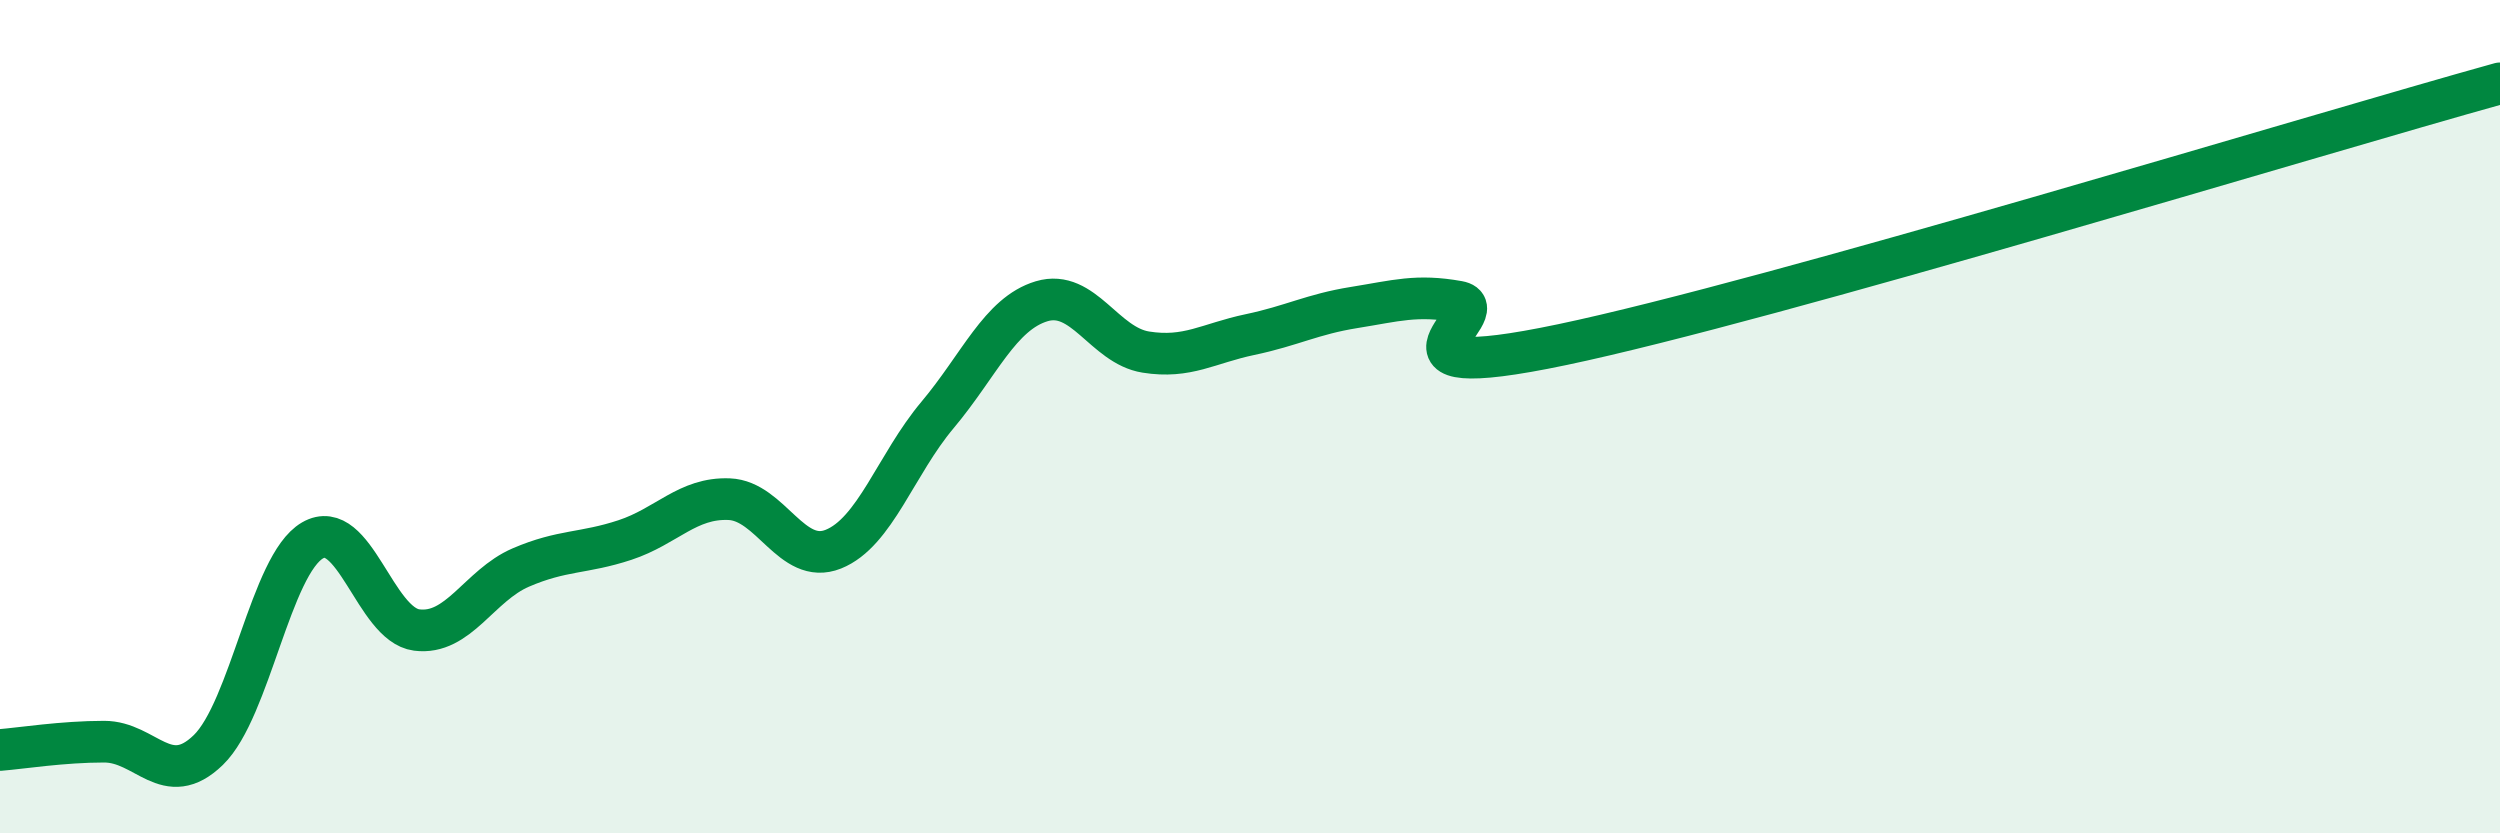
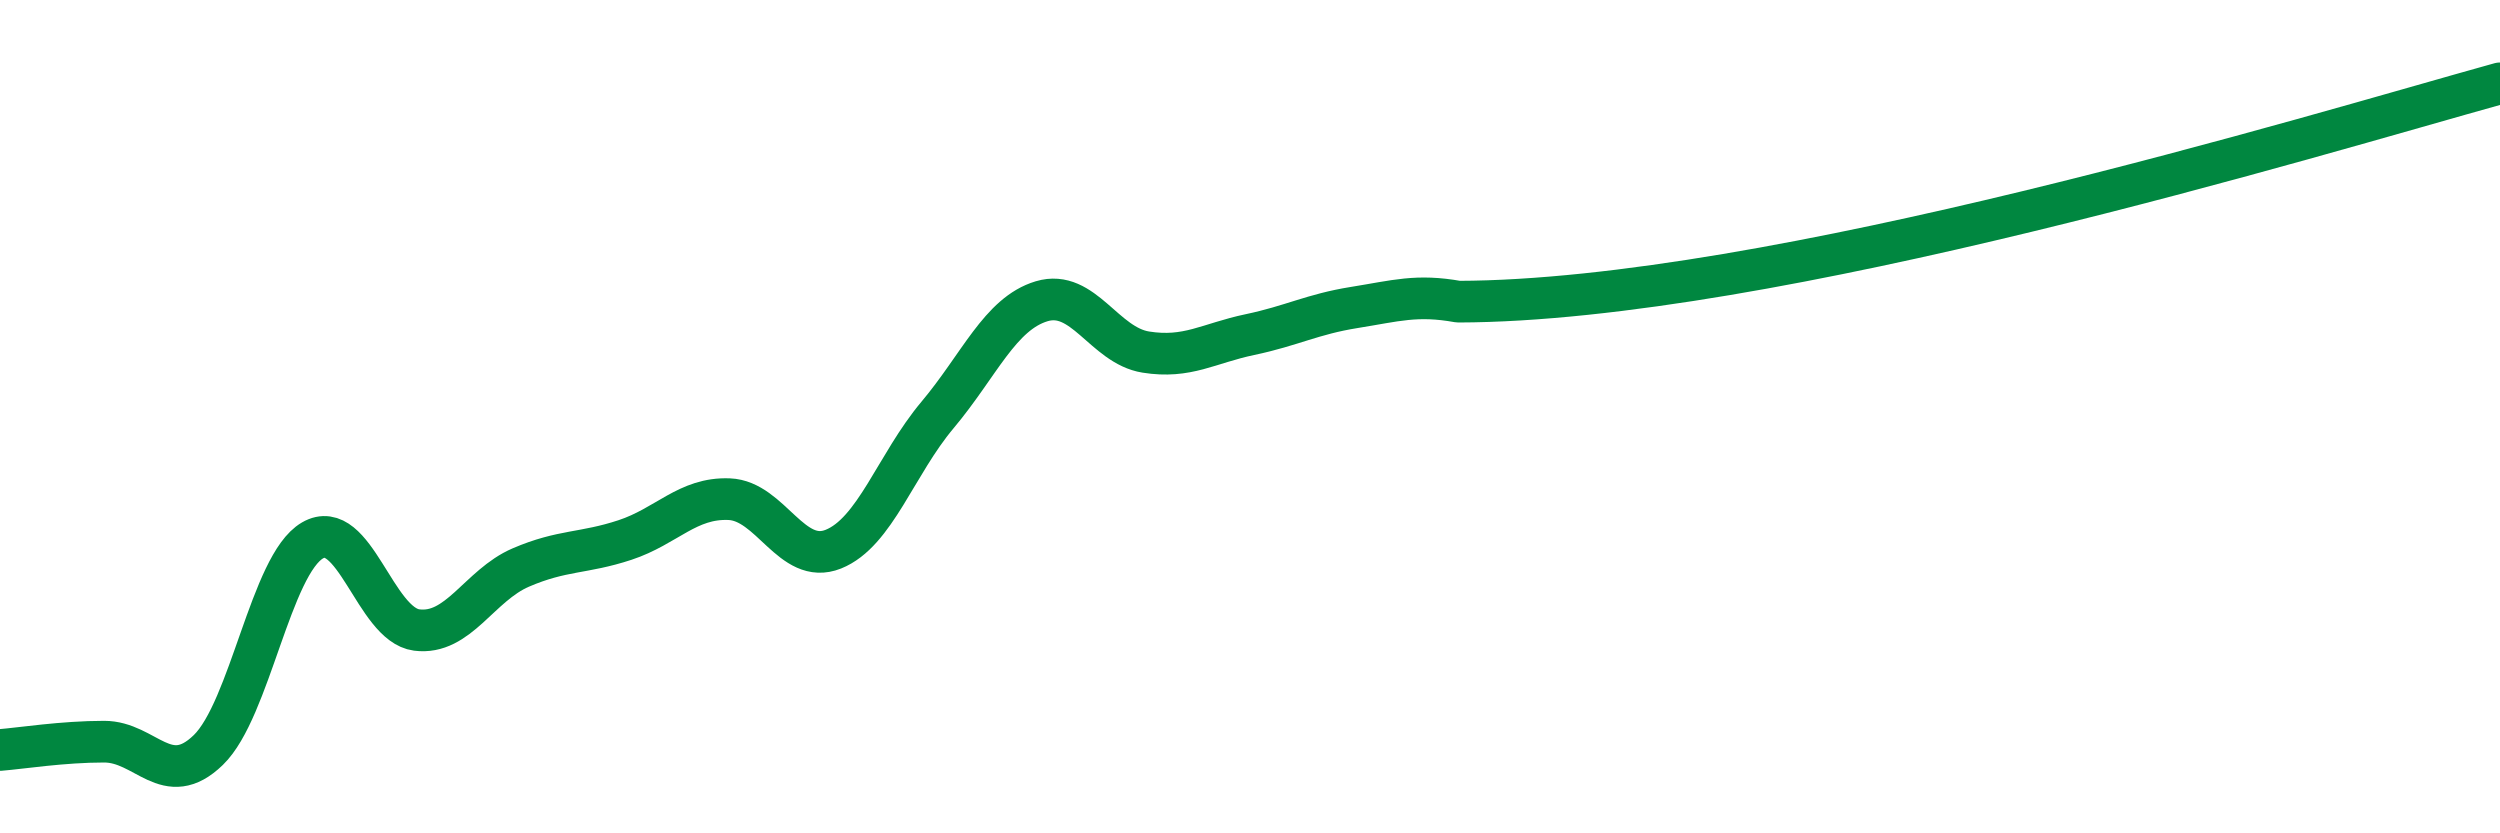
<svg xmlns="http://www.w3.org/2000/svg" width="60" height="20" viewBox="0 0 60 20">
-   <path d="M 0,18 C 0.5,17.96 1.5,17.8 2.5,17.8 C 3.5,17.8 4,18.97 5,18 C 6,17.03 6.5,13.55 7.5,12.97 C 8.5,12.39 9,14.99 10,15.12 C 11,15.25 11.5,14.05 12.5,13.62 C 13.5,13.19 14,13.29 15,12.96 C 16,12.63 16.5,11.94 17.5,11.98 C 18.5,12.02 19,13.58 20,13.18 C 21,12.78 21.5,11.15 22.5,9.96 C 23.5,8.77 24,7.53 25,7.23 C 26,6.93 26.5,8.29 27.5,8.45 C 28.5,8.61 29,8.24 30,8.03 C 31,7.82 31.5,7.54 32.5,7.38 C 33.5,7.22 34,7.06 35,7.24 C 36,7.42 32.5,9.32 37.5,8.27 C 42.5,7.22 55.5,3.25 60,2L60 20L0 20Z" fill="#008740" opacity="0.1" stroke-linecap="round" stroke-linejoin="round" />
-   <path d="M 0,18 C 0.5,17.96 1.5,17.8 2.5,17.8 C 3.5,17.8 4,18.97 5,18 C 6,17.03 6.5,13.55 7.5,12.97 C 8.5,12.39 9,14.99 10,15.12 C 11,15.25 11.5,14.05 12.5,13.62 C 13.5,13.19 14,13.29 15,12.96 C 16,12.63 16.5,11.94 17.5,11.98 C 18.5,12.02 19,13.58 20,13.18 C 21,12.78 21.5,11.15 22.5,9.96 C 23.5,8.77 24,7.53 25,7.23 C 26,6.93 26.5,8.29 27.5,8.45 C 28.5,8.61 29,8.24 30,8.03 C 31,7.82 31.5,7.54 32.5,7.38 C 33.5,7.22 34,7.06 35,7.24 C 36,7.42 32.5,9.32 37.5,8.27 C 42.5,7.22 55.5,3.25 60,2" stroke="#008740" stroke-width="1" fill="none" stroke-linecap="round" stroke-linejoin="round" />
+   <path d="M 0,18 C 0.5,17.96 1.5,17.8 2.5,17.8 C 3.5,17.8 4,18.97 5,18 C 6,17.03 6.5,13.55 7.5,12.97 C 8.5,12.39 9,14.99 10,15.12 C 11,15.25 11.5,14.05 12.5,13.62 C 13.5,13.19 14,13.29 15,12.96 C 16,12.63 16.5,11.94 17.5,11.98 C 18.5,12.02 19,13.58 20,13.18 C 21,12.78 21.5,11.15 22.5,9.96 C 23.5,8.77 24,7.53 25,7.23 C 26,6.93 26.5,8.29 27.5,8.45 C 28.5,8.61 29,8.24 30,8.03 C 31,7.82 31.5,7.54 32.5,7.38 C 33.5,7.22 34,7.06 35,7.24 C 42.5,7.22 55.5,3.25 60,2" stroke="#008740" stroke-width="1" fill="none" stroke-linecap="round" stroke-linejoin="round" />
</svg>